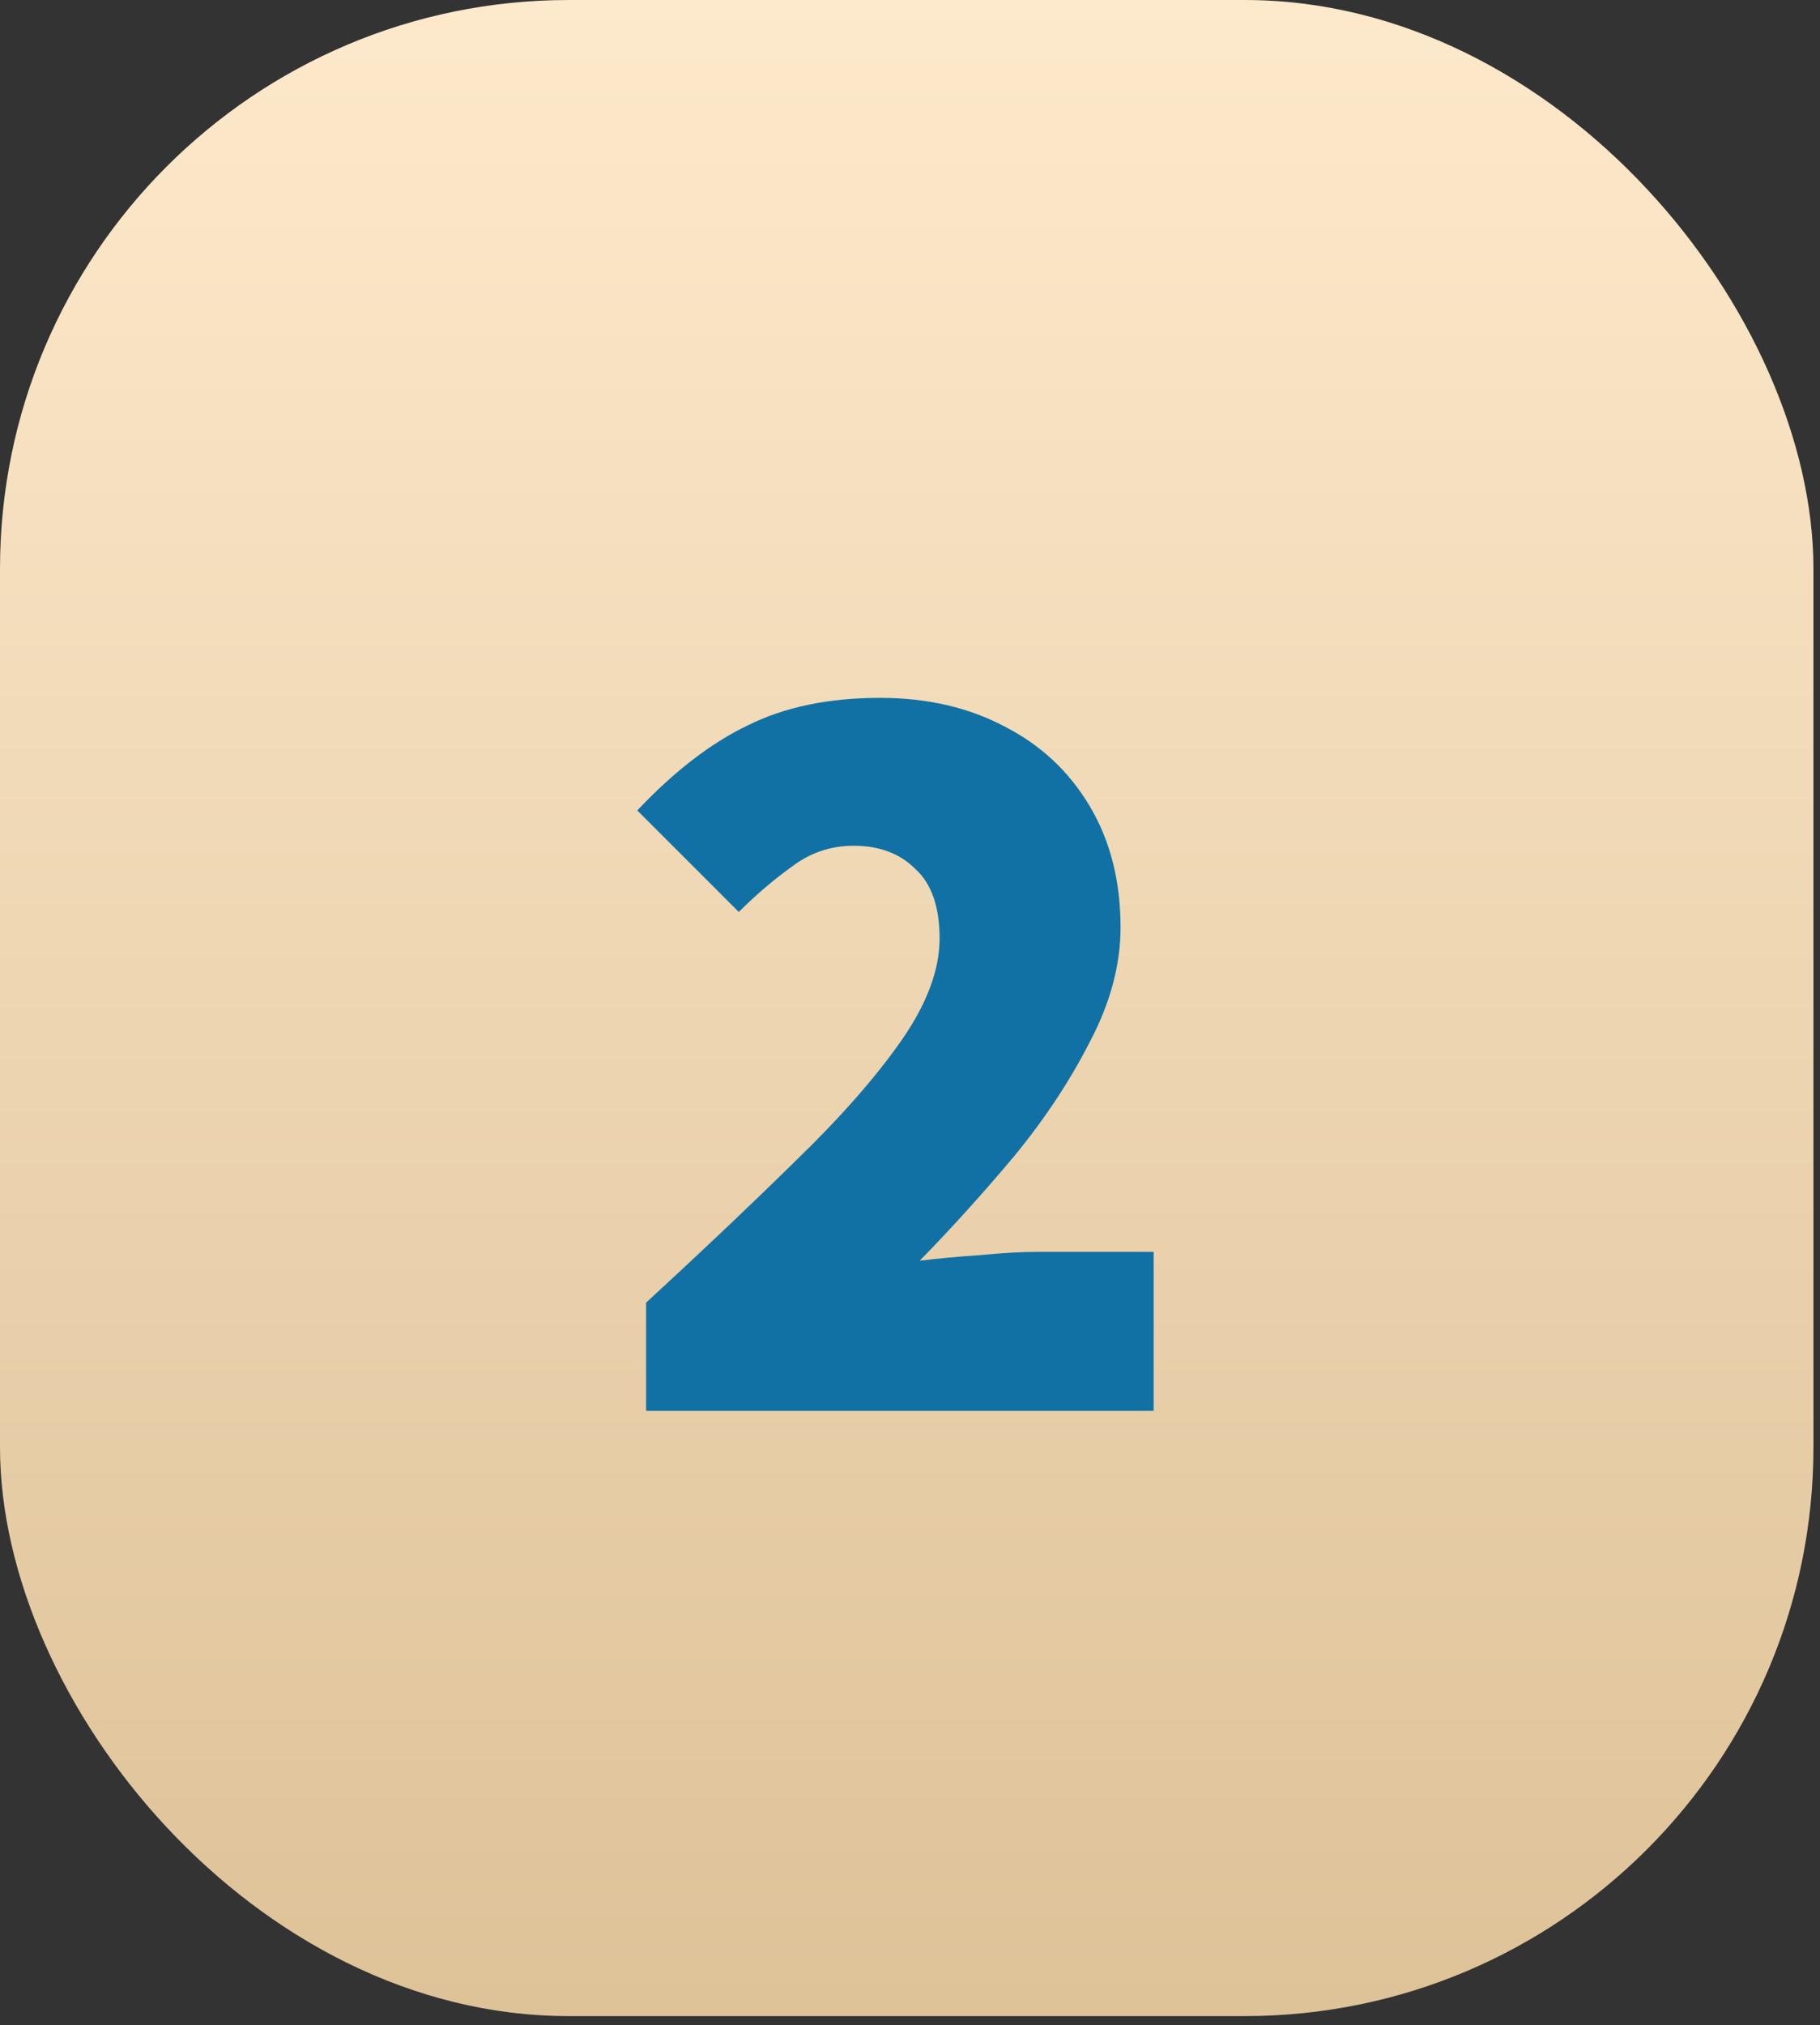
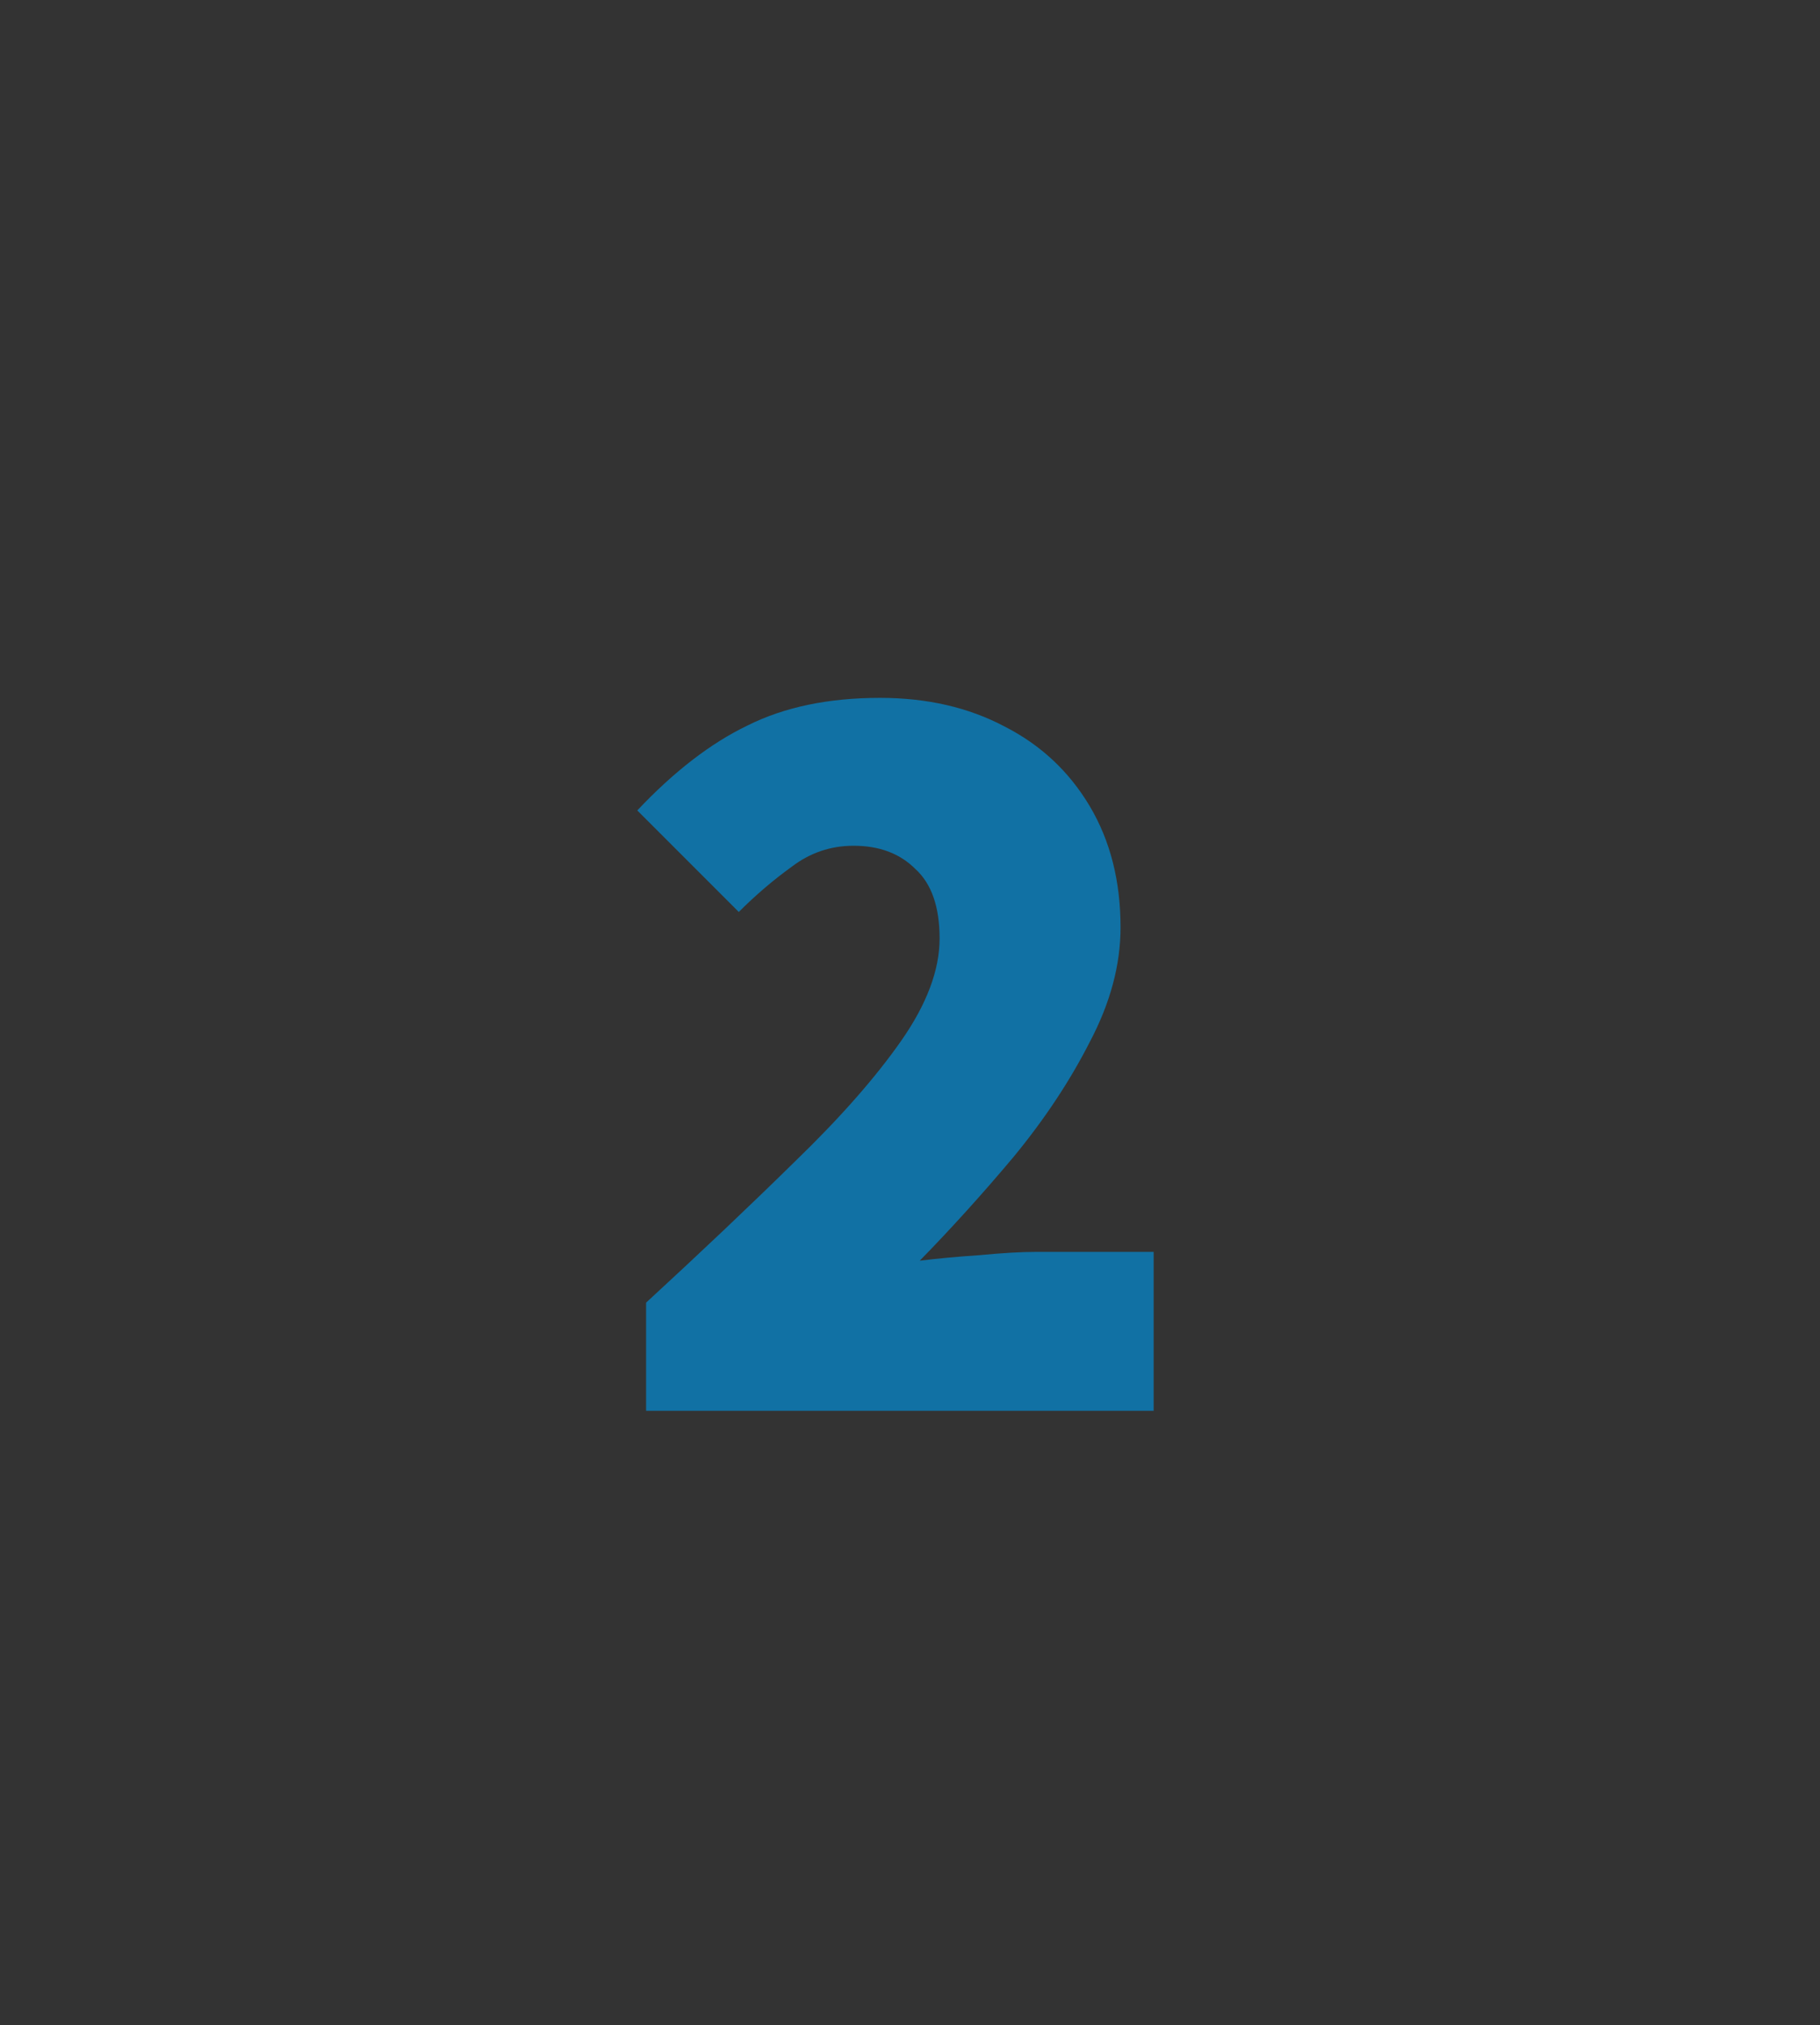
<svg xmlns="http://www.w3.org/2000/svg" width="160" height="178" viewBox="0 0 160 178" fill="none">
  <rect x="0" y="0" width="160" height="178" fill="#333333" stroke="none" />
-   <rect width="159.424" height="177.202" rx="50" fill="url(#paint0_linear_5007_21)" />
  <path d="M56.8 124V114.494C61.65 110.032 66.015 105.893 69.895 102.078C73.84 98.263 76.944 94.738 79.207 91.505C81.47 88.272 82.602 85.265 82.602 82.484C82.602 79.703 81.891 77.666 80.468 76.373C79.11 75.015 77.299 74.336 75.036 74.336C73.031 74.336 71.221 74.95 69.604 76.179C67.987 77.343 66.435 78.669 64.948 80.156L56.024 71.232C59.257 67.805 62.491 65.315 65.724 63.763C68.957 62.146 72.837 61.338 77.364 61.338C81.503 61.338 85.156 62.179 88.325 63.86C91.494 65.477 93.983 67.805 95.794 70.844C97.605 73.883 98.51 77.44 98.51 81.514C98.51 84.812 97.605 88.175 95.794 91.602C94.048 95.029 91.817 98.392 89.101 101.69C86.385 104.923 83.637 107.963 80.856 110.808C82.408 110.614 84.154 110.452 86.094 110.323C88.099 110.129 89.78 110.032 91.138 110.032H101.42V124H56.8Z" fill="#1171A4" />
  <defs>
    <linearGradient id="paint0_linear_5007_21" x1="79.712" y1="0" x2="79.712" y2="177.202" gradientUnits="userSpaceOnUse">
      <stop stop-color="#FDE9CB" />
      <stop offset="1" stop-color="#DEC298" />
    </linearGradient>
  </defs>
</svg>